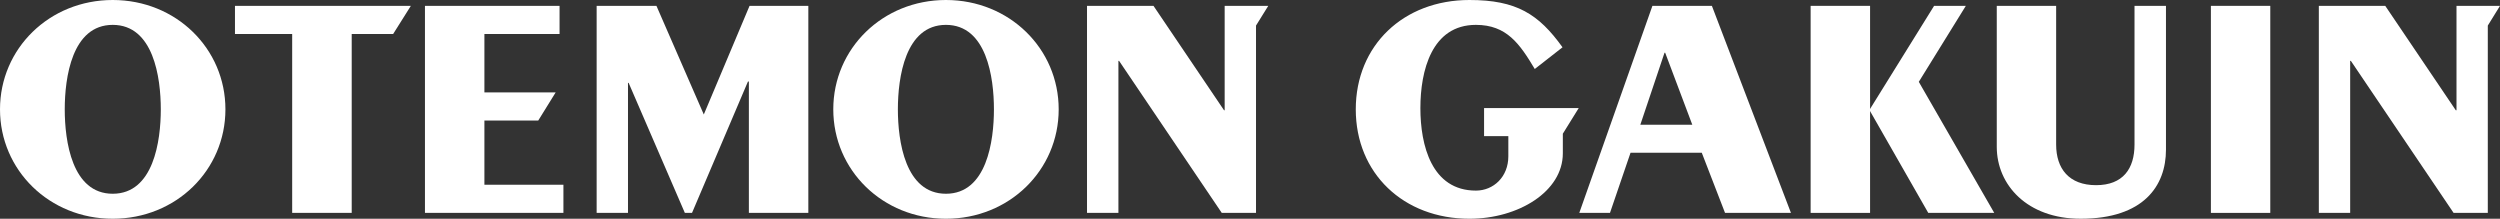
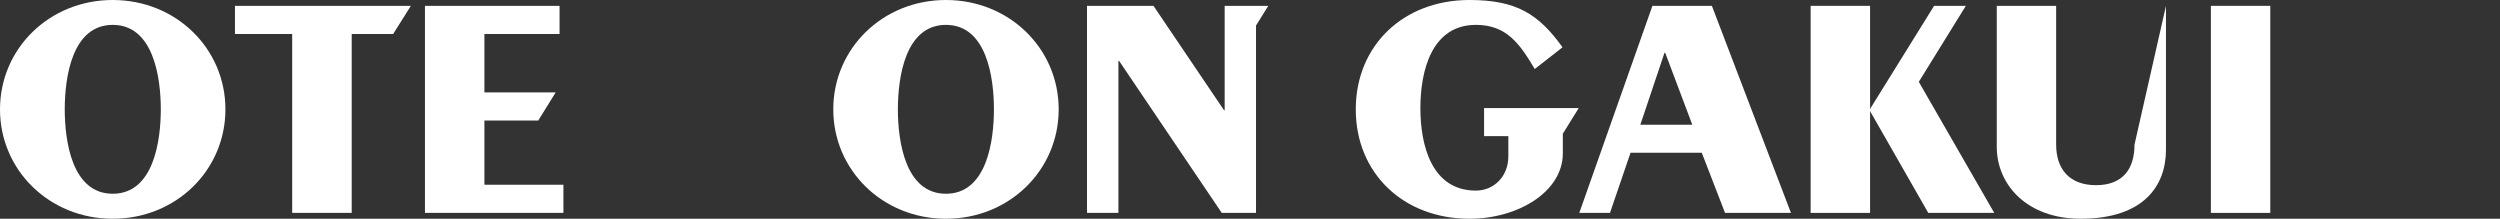
<svg xmlns="http://www.w3.org/2000/svg" width="1600" height="140" viewBox="0 0 1600 140">
  <rect x="0" y="0" width="1600" height="140" fill="#333333" stroke="none" />
  <defs>
    <style>.a{fill:#fff;}</style>
  </defs>
  <rect class="a" width="38.044" height="132.5" transform="translate(1158.802 3.747)" />
  <path class="a" d="M329.387.815H309.072L267.679,67.454l37.658,65.861h42.233L299.284,49.448Z" transform="translate(928.746 2.93)" />
  <path class="a" d="M72.138,0C31.619,0,0,31.09,0,69.978,0,108.9,31.619,140,72.138,140c40.566,0,72.134-31.1,72.134-70.022C144.272,31.09,112.7,0,72.138,0m0,124c-26.1,0-30.7-33.77-30.7-54.023,0-20.271,4.6-54.059,30.7-54.059,26.134,0,30.778,33.788,30.778,54.059,0,20.253-4.644,54.023-30.778,54.023" />
  <path class="a" d="M32.741,18.812H69.352V133.3h38.1V18.812h26.525L145.294.819H32.741Z" transform="translate(117.641 2.943)" />
-   <path class="a" d="M154.1,70.342,123.789.816H85.52V133.292h20.062V50.086h.4l35.977,83.207h4.607l35.78-84.024h.6v84.024H221V.816H183.38Z" transform="translate(296.333 2.932)" />
  <path class="a" d="M191.56,0c-40.506,0-72.1,31.09-72.1,69.978,0,38.919,31.6,70.022,72.1,70.022,40.557,0,72.161-31.1,72.161-70.022C263.721,31.09,232.116,0,191.56,0m0,124c-26.121,0-30.76-33.77-30.76-54.023,0-20.271,4.639-54.059,30.76-54.059s30.718,33.788,30.718,54.059c0,20.253-4.584,54.023-30.718,54.023" transform="translate(413.841)" />
  <path class="a" d="M273.166.815l-46.8,132.5h19.644l13.15-38.473h45.6l14.877,38.473h42.187L311.233.815Zm-7.73,76.07L280.909,30.84h.432l17.343,46.045Z" transform="translate(784.378 2.928)" />
-   <path class="a" d="M375.529,89.6c0,15.352-7.308,25.98-24.605,25.98-17.38,0-25.551-10.629-25.551-25.98V.815h-38V91.034c0,24.349,19.433,46.029,53.7,46.029,40.341,0,54.593-21.091,54.593-44.213V.815H375.529Z" transform="translate(990.558 2.928)" />
+   <path class="a" d="M375.529,89.6c0,15.352-7.308,25.98-24.605,25.98-17.38,0-25.551-10.629-25.551-25.98V.815h-38V91.034c0,24.349,19.433,46.029,53.7,46.029,40.341,0,54.593-21.091,54.593-44.213V.815Z" transform="translate(990.558 2.928)" />
  <rect class="a" width="38.003" height="132.5" transform="translate(1414.975 3.747)" />
  <path class="a" d="M243.853,67.647h-.4L198.3.815h-42.55v132.5h20.1V36.01h.413l65.727,97.305H263.91V13.441L271.751.815h-27.9Z" transform="translate(539.934 2.929)" />
-   <path class="a" d="M420.352,67.647h-.446L374.756.815H332.248v132.5h20.058V36.01h.427l65.754,97.305h21.9V13.441l7.8-12.625H420.352Z" transform="translate(1151.805 2.929)" />
  <path class="a" d="M276.47,87.146H292v12.919c0,13.081-9.457,21.921-20.756,21.921-28.38,0-35.532-29.071-35.532-52.787,0-23.774,7.151-53.281,35.532-53.281,19.69,0,28.041,12.119,37.668,28.239l17.766-13.89C311.381,8.98,297.18,0,267.1,0c-42.224,0-72.74,29.071-72.74,69.982,0,40.947,30.516,70.018,72.74,70.018,31.389,0,59.778-17.47,59.778-41.855V85.568l10.174-16.408H276.47Z" transform="translate(673.334)" />
  <path class="a" d="M98.907,74.208h34.462l11.138-17.992h-45.6v-37.4H147v-18H60.859V133.292h88.618V115.313H98.907Z" transform="translate(211.114 2.929)" />
</svg>